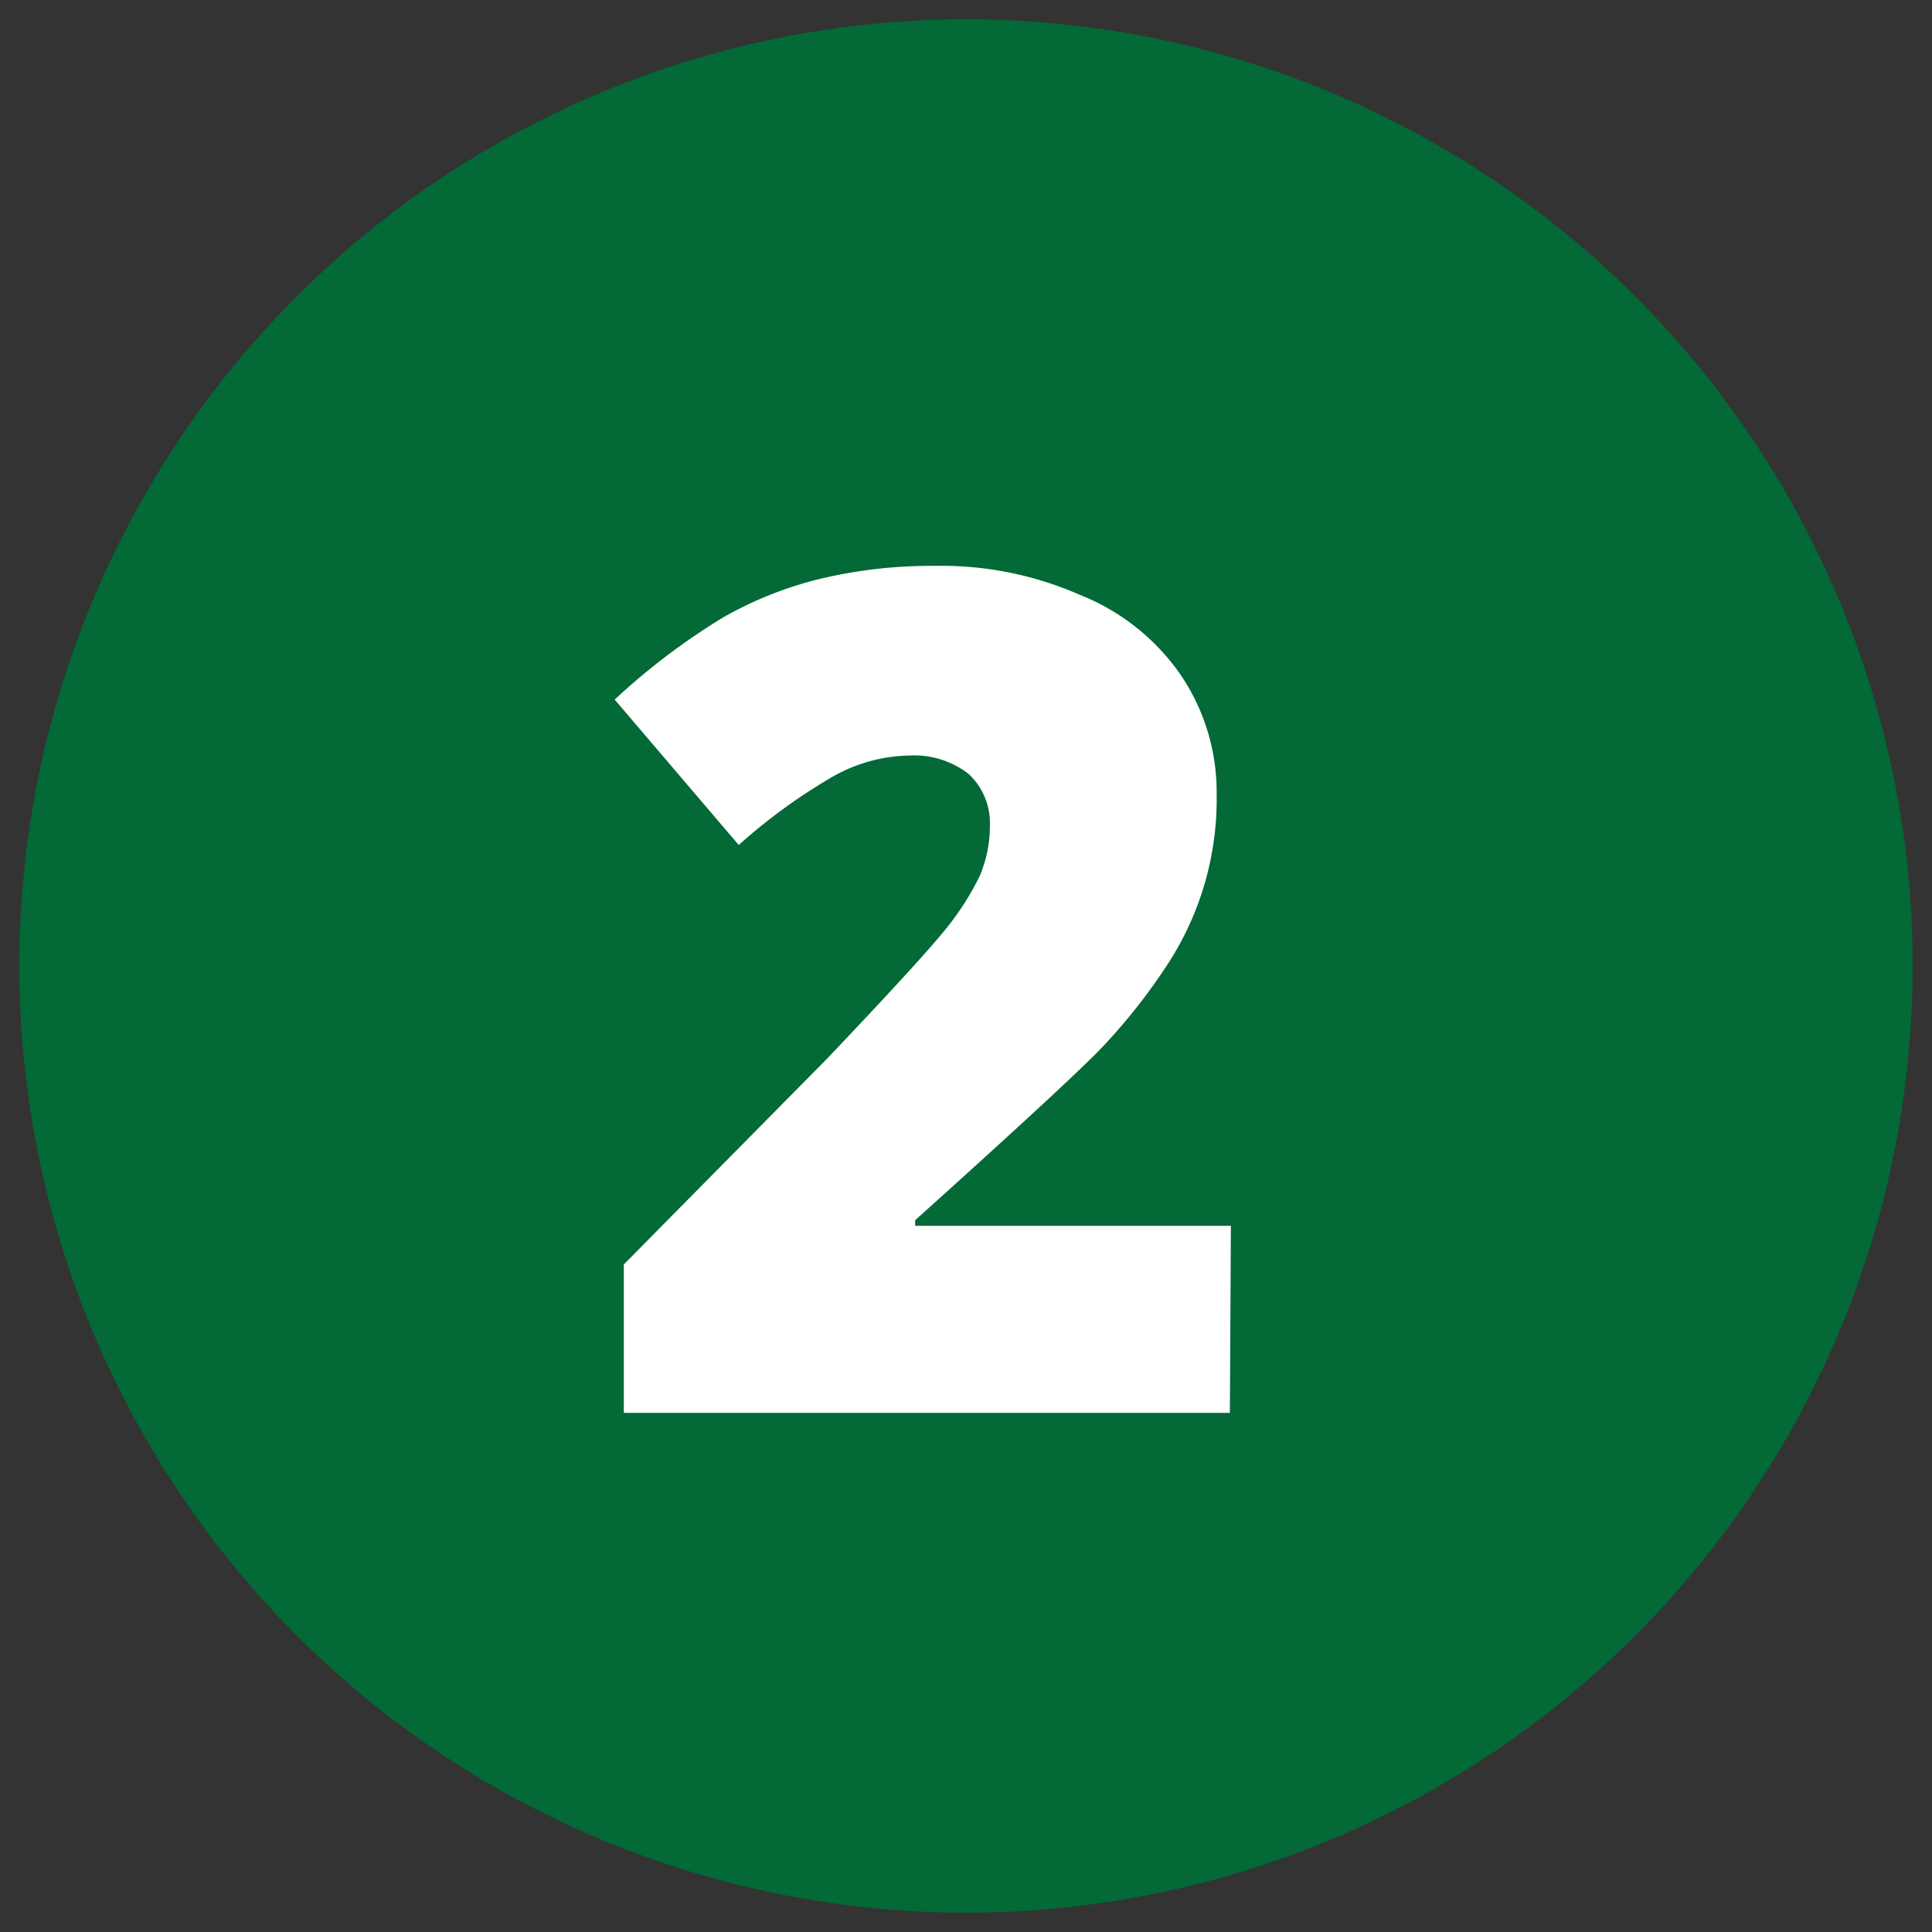
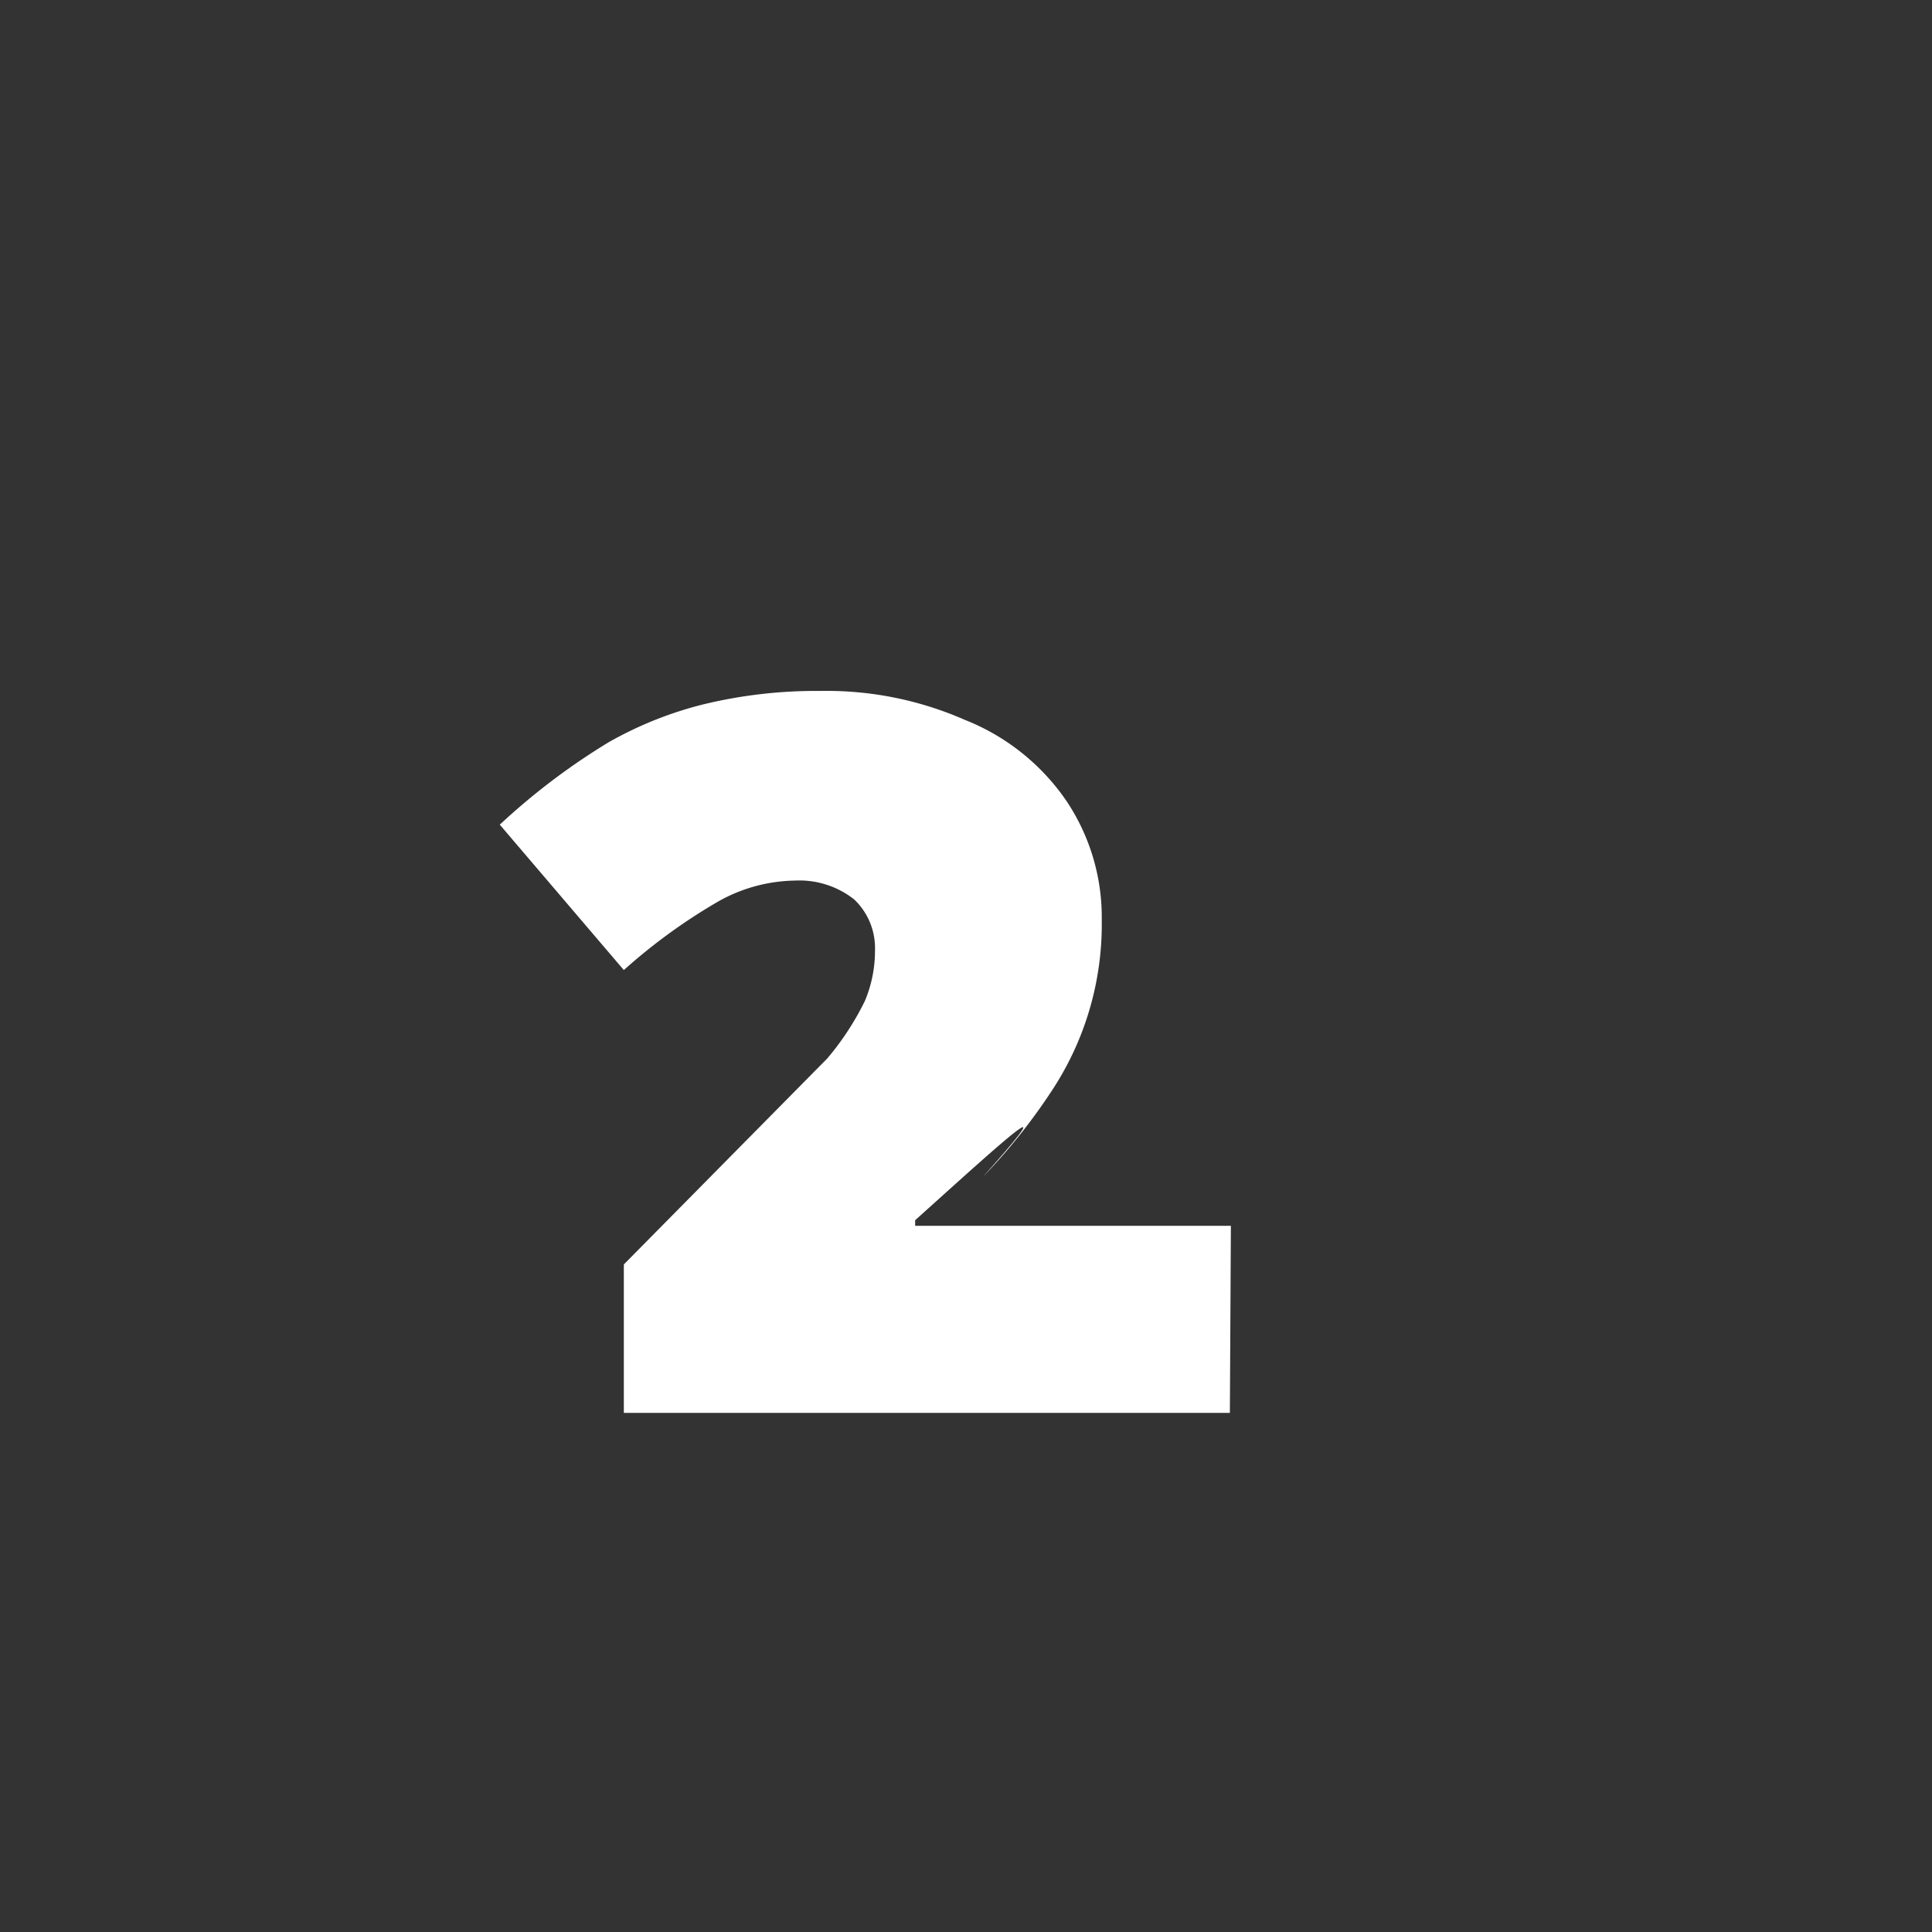
<svg xmlns="http://www.w3.org/2000/svg" id="Layer_1" data-name="Layer 1" viewBox="0 0 38 38">
  <rect x="0" y="0" width="38" height="38" fill="#333333" stroke="none" />
  <defs>
    <style>.cls-1{fill:#026937;}.cls-2{fill:#fff;}</style>
  </defs>
-   <circle class="cls-1" cx="19" cy="19" r="18.62" />
-   <path class="cls-2" d="M24.19,27.79H12.27V24.87l4-4.05Q18,19,18.53,18.36a5.47,5.47,0,0,0,.74-1.13,2.54,2.54,0,0,0,.2-1,1.32,1.32,0,0,0-.41-1,1.74,1.74,0,0,0-1.17-.37,3.16,3.16,0,0,0-1.57.45,11.19,11.19,0,0,0-1.79,1.31l-2.44-2.86a13.15,13.15,0,0,1,2.14-1.62,7.39,7.39,0,0,1,1.88-.75,9.43,9.43,0,0,1,2.29-.26,6.76,6.76,0,0,1,2.84.57,4.36,4.36,0,0,1,2,1.6,4.11,4.11,0,0,1,.69,2.33,5.94,5.94,0,0,1-1,3.39,11.52,11.52,0,0,1-1.34,1.67C21,21.28,19.8,22.38,18,24v.11h6.21Z" />
+   <path class="cls-2" d="M24.19,27.79H12.27V24.87l4-4.05a5.47,5.47,0,0,0,.74-1.13,2.54,2.54,0,0,0,.2-1,1.32,1.32,0,0,0-.41-1,1.74,1.74,0,0,0-1.17-.37,3.16,3.16,0,0,0-1.57.45,11.19,11.19,0,0,0-1.79,1.31l-2.44-2.86a13.15,13.15,0,0,1,2.14-1.62,7.39,7.39,0,0,1,1.88-.75,9.43,9.43,0,0,1,2.29-.26,6.76,6.76,0,0,1,2.84.57,4.36,4.36,0,0,1,2,1.6,4.11,4.11,0,0,1,.69,2.33,5.94,5.94,0,0,1-1,3.39,11.52,11.52,0,0,1-1.34,1.67C21,21.28,19.8,22.38,18,24v.11h6.21Z" />
</svg>